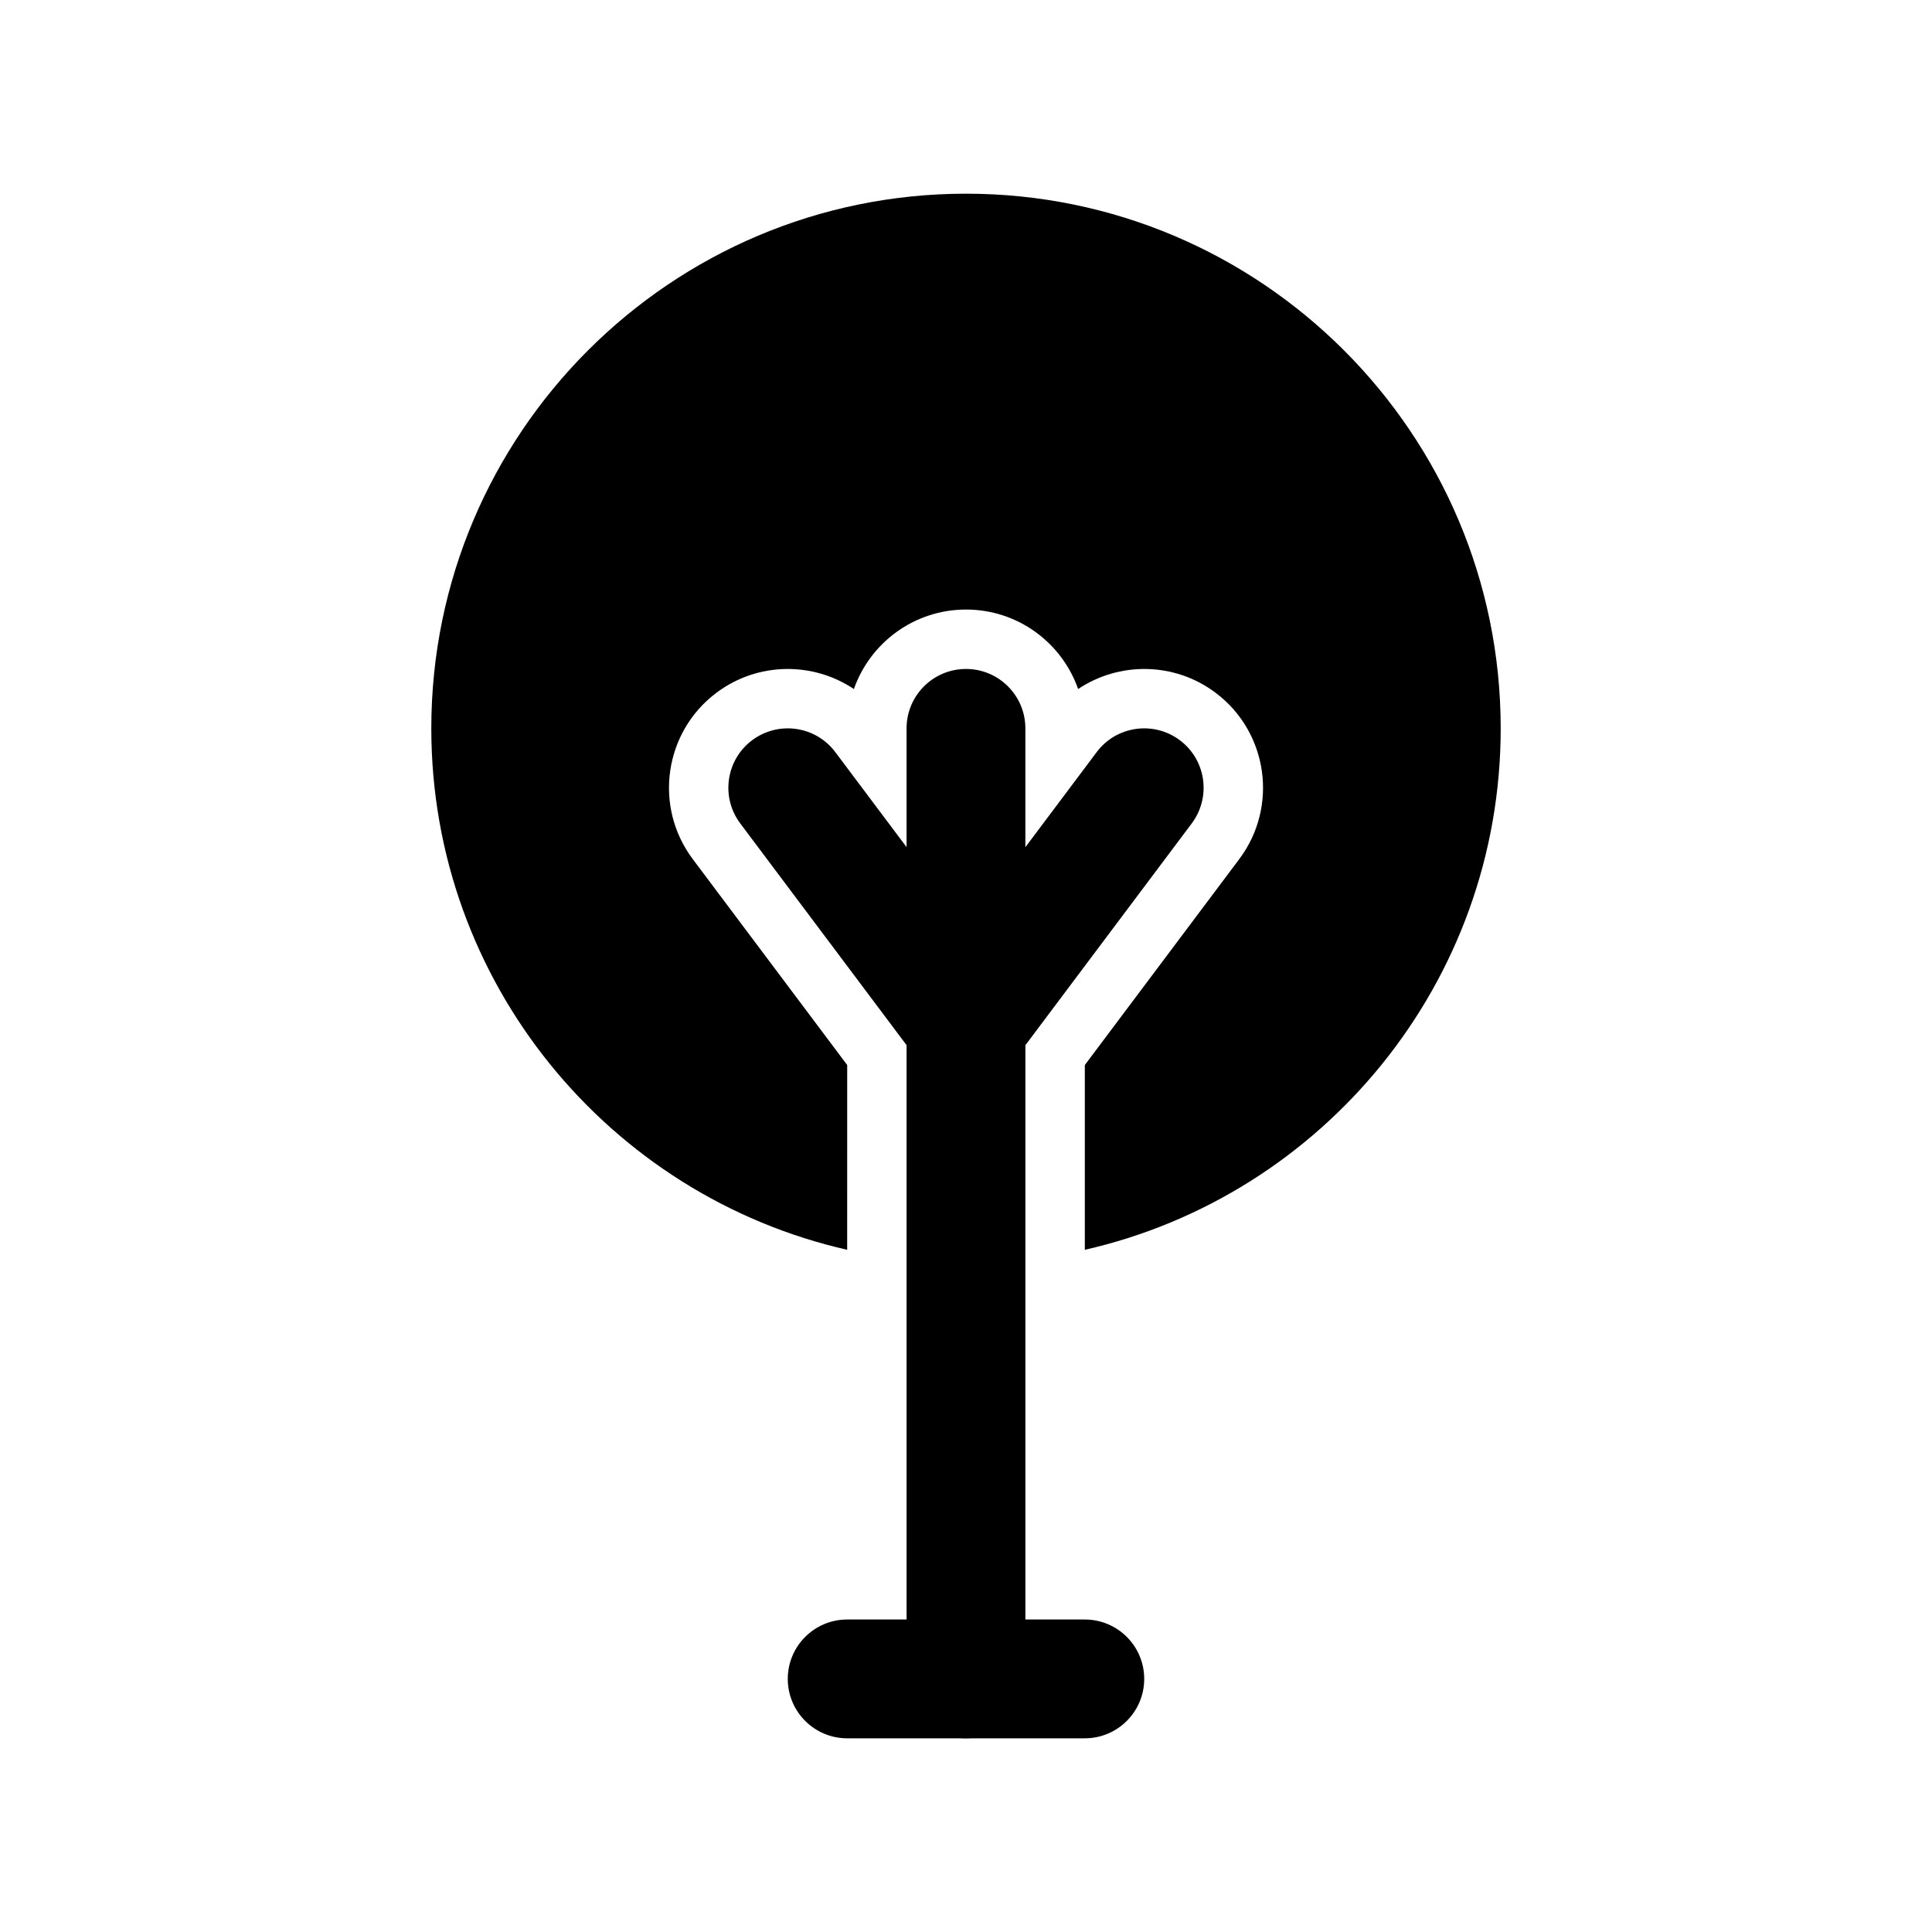
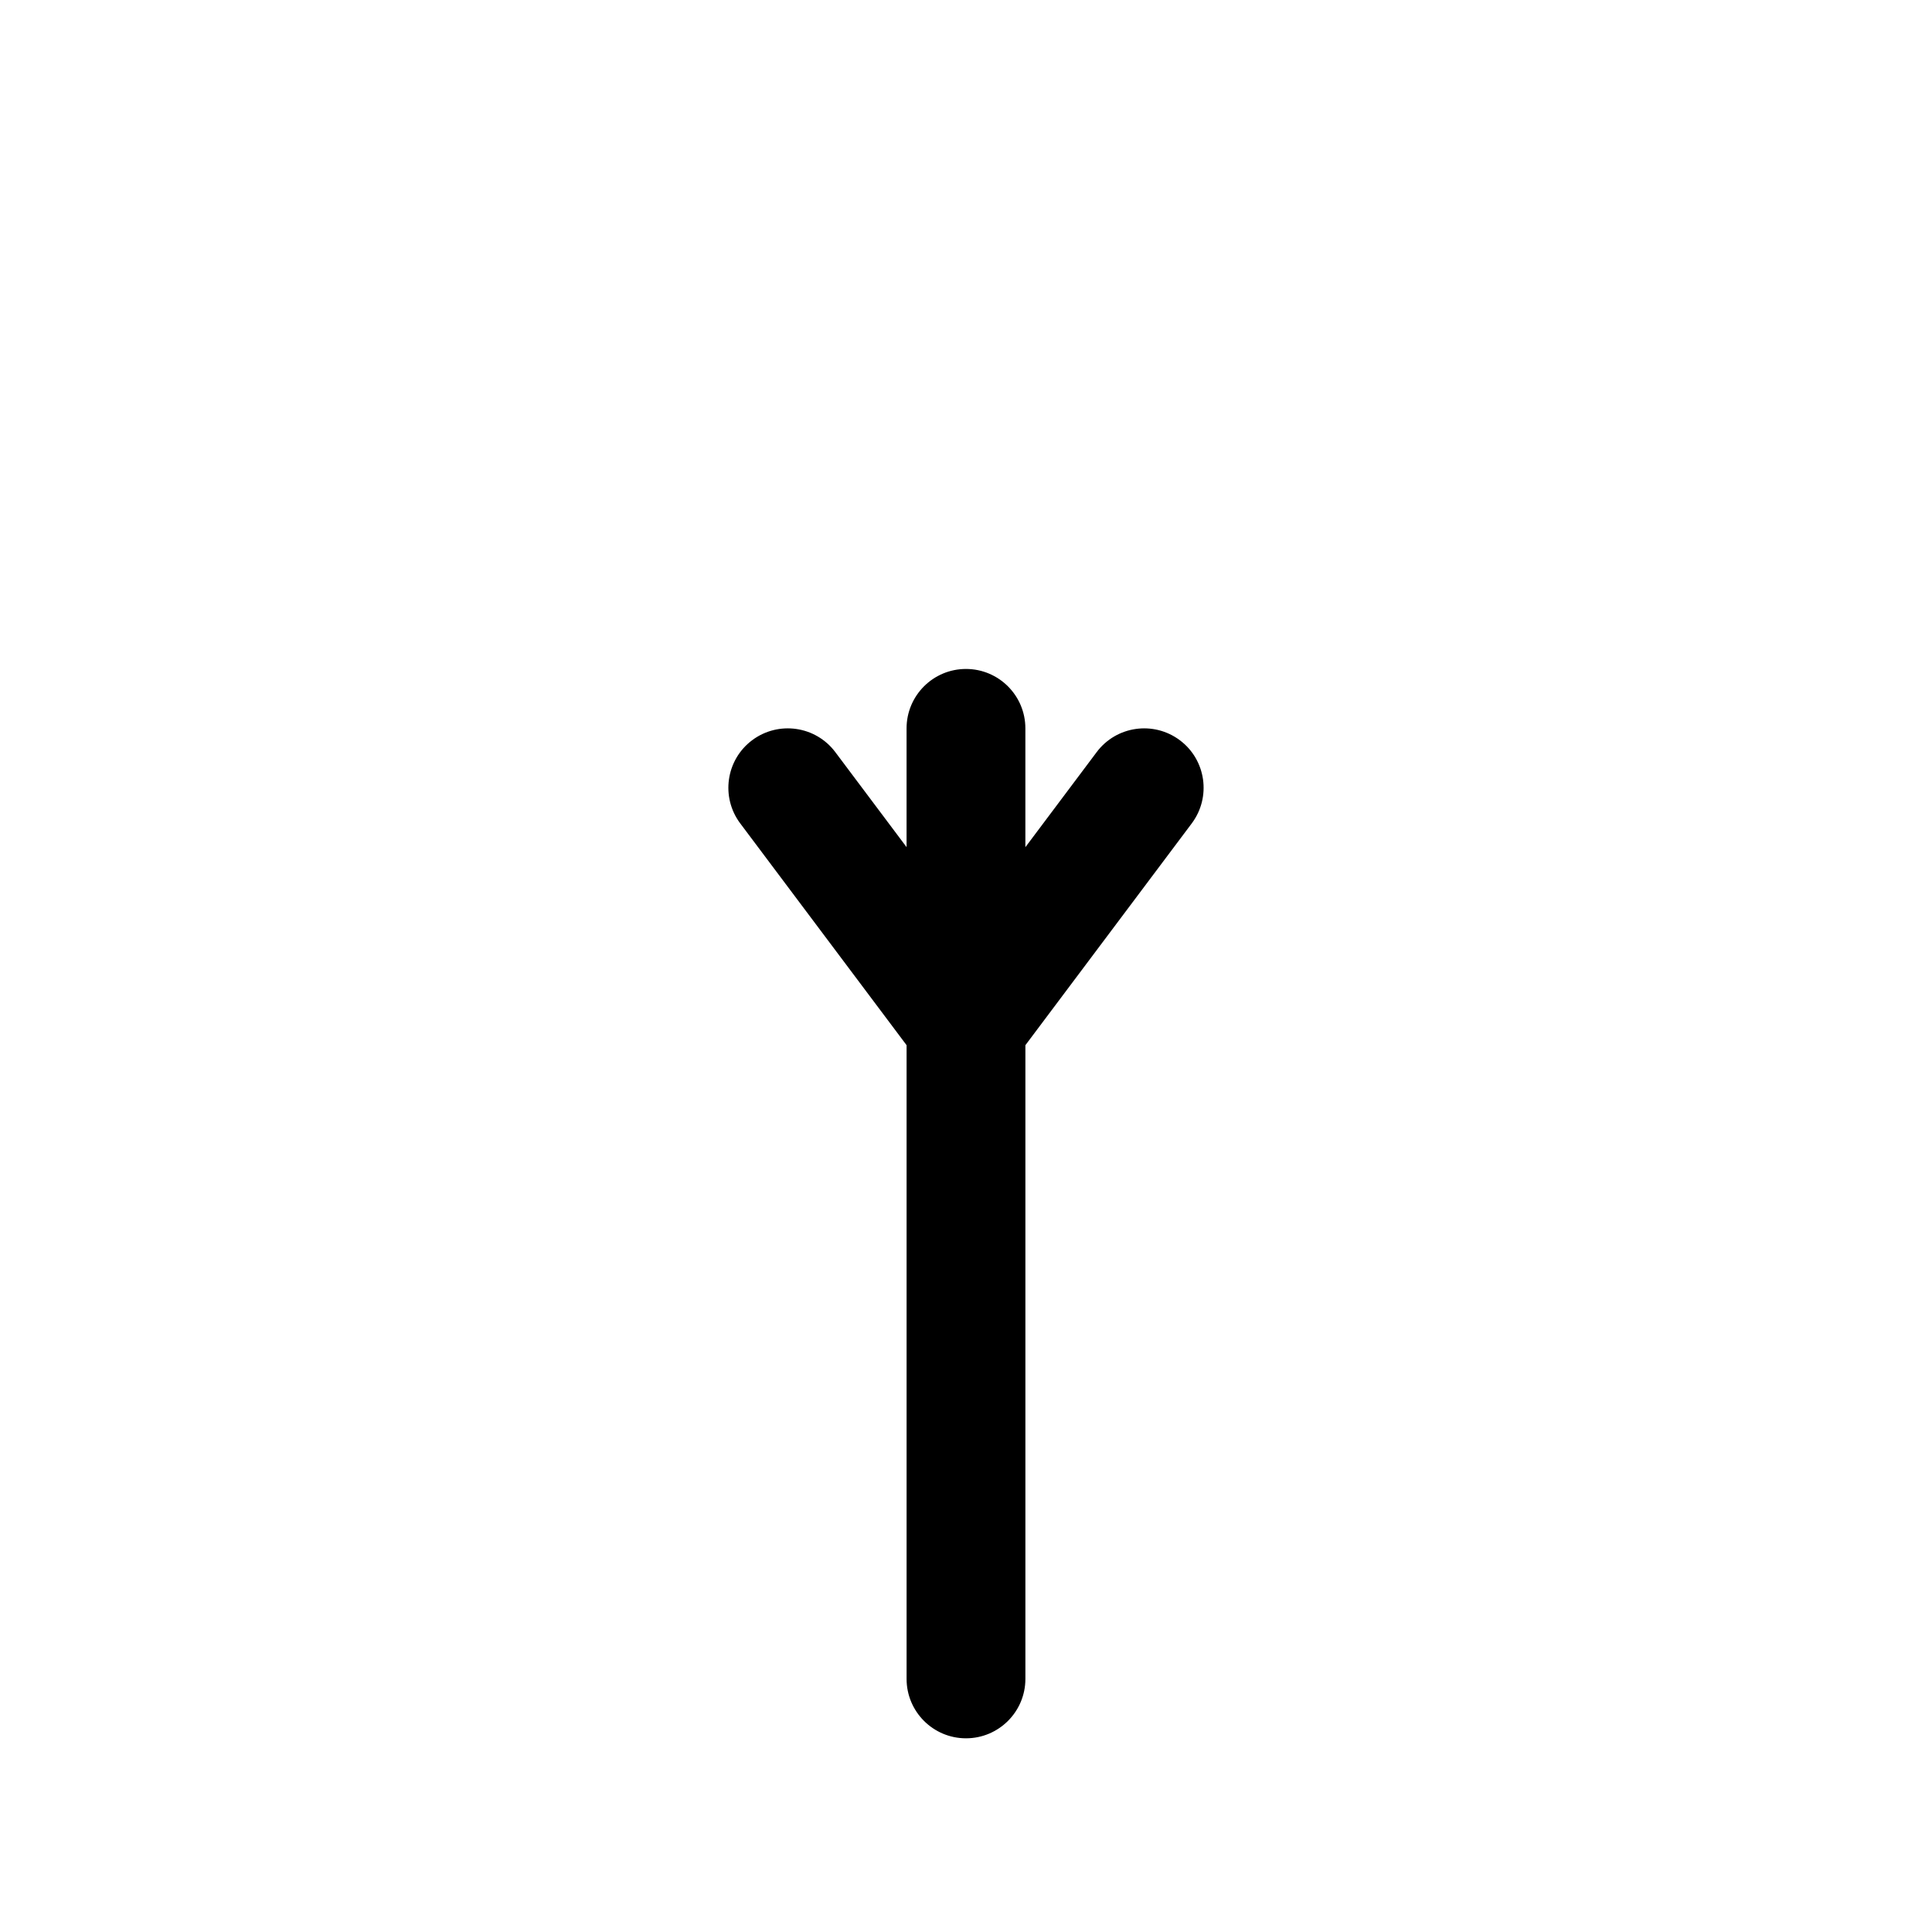
<svg xmlns="http://www.w3.org/2000/svg" fill="#000000" width="800px" height="800px" version="1.1" viewBox="144 144 512 512">
  <g fill-rule="evenodd">
-     <path d="m368.51 604.67h62.977c8.691 0 15.742-7.055 15.742-15.742 0-8.691-7.055-15.742-15.742-15.742h-62.977c-8.691 0-15.742 7.055-15.742 15.742 0 8.691 7.055 15.742 15.742 15.742z" />
    <path d="m384.25 368.51v-31.488c0-8.691 7.055-15.742 15.742-15.742 8.691 0 15.742 7.055 15.742 15.742v31.488l18.895-25.191c5.211-6.957 15.082-8.359 22.043-3.148 6.957 5.211 8.359 15.082 3.148 22.043l-44.082 58.773v167.94c0 8.691-7.055 15.742-15.742 15.742-8.691 0-15.742-7.055-15.742-15.742v-167.94l-44.082-58.773c-5.211-6.957-3.809-16.832 3.148-22.043s16.832-3.809 22.043 3.148l18.895 25.191z" />
-     <path d="m368.51 475.21c-63.07-14.344-110.21-70.801-110.21-138.18 0-78.199 63.496-141.7 141.7-141.7s141.7 63.496 141.7 141.7c0 67.383-47.137 123.84-110.21 138.18v-48.965l40.934-54.586c10.422-13.902 7.606-33.66-6.297-44.082-10.988-8.234-25.617-8.203-36.414-0.977-4.297-12.266-15.98-21.066-29.711-21.066s-25.41 8.801-29.711 21.066c-10.801-7.227-25.426-7.258-36.414 0.977-13.902 10.422-16.719 30.18-6.297 44.082l40.934 54.586z" />
    <path d="m400 420.98c0-3.402 1.102-6.723 3.148-9.445l25.191-33.582c-4.062 5.414-11.148 7.637-17.57 5.496-6.438-2.141-10.77-8.172-10.77-14.941v-31.488 31.488c0 6.769-4.328 12.801-10.77 14.941-6.422 2.141-13.508-0.078-17.57-5.496l25.191 33.582z" />
  </g>
</svg>